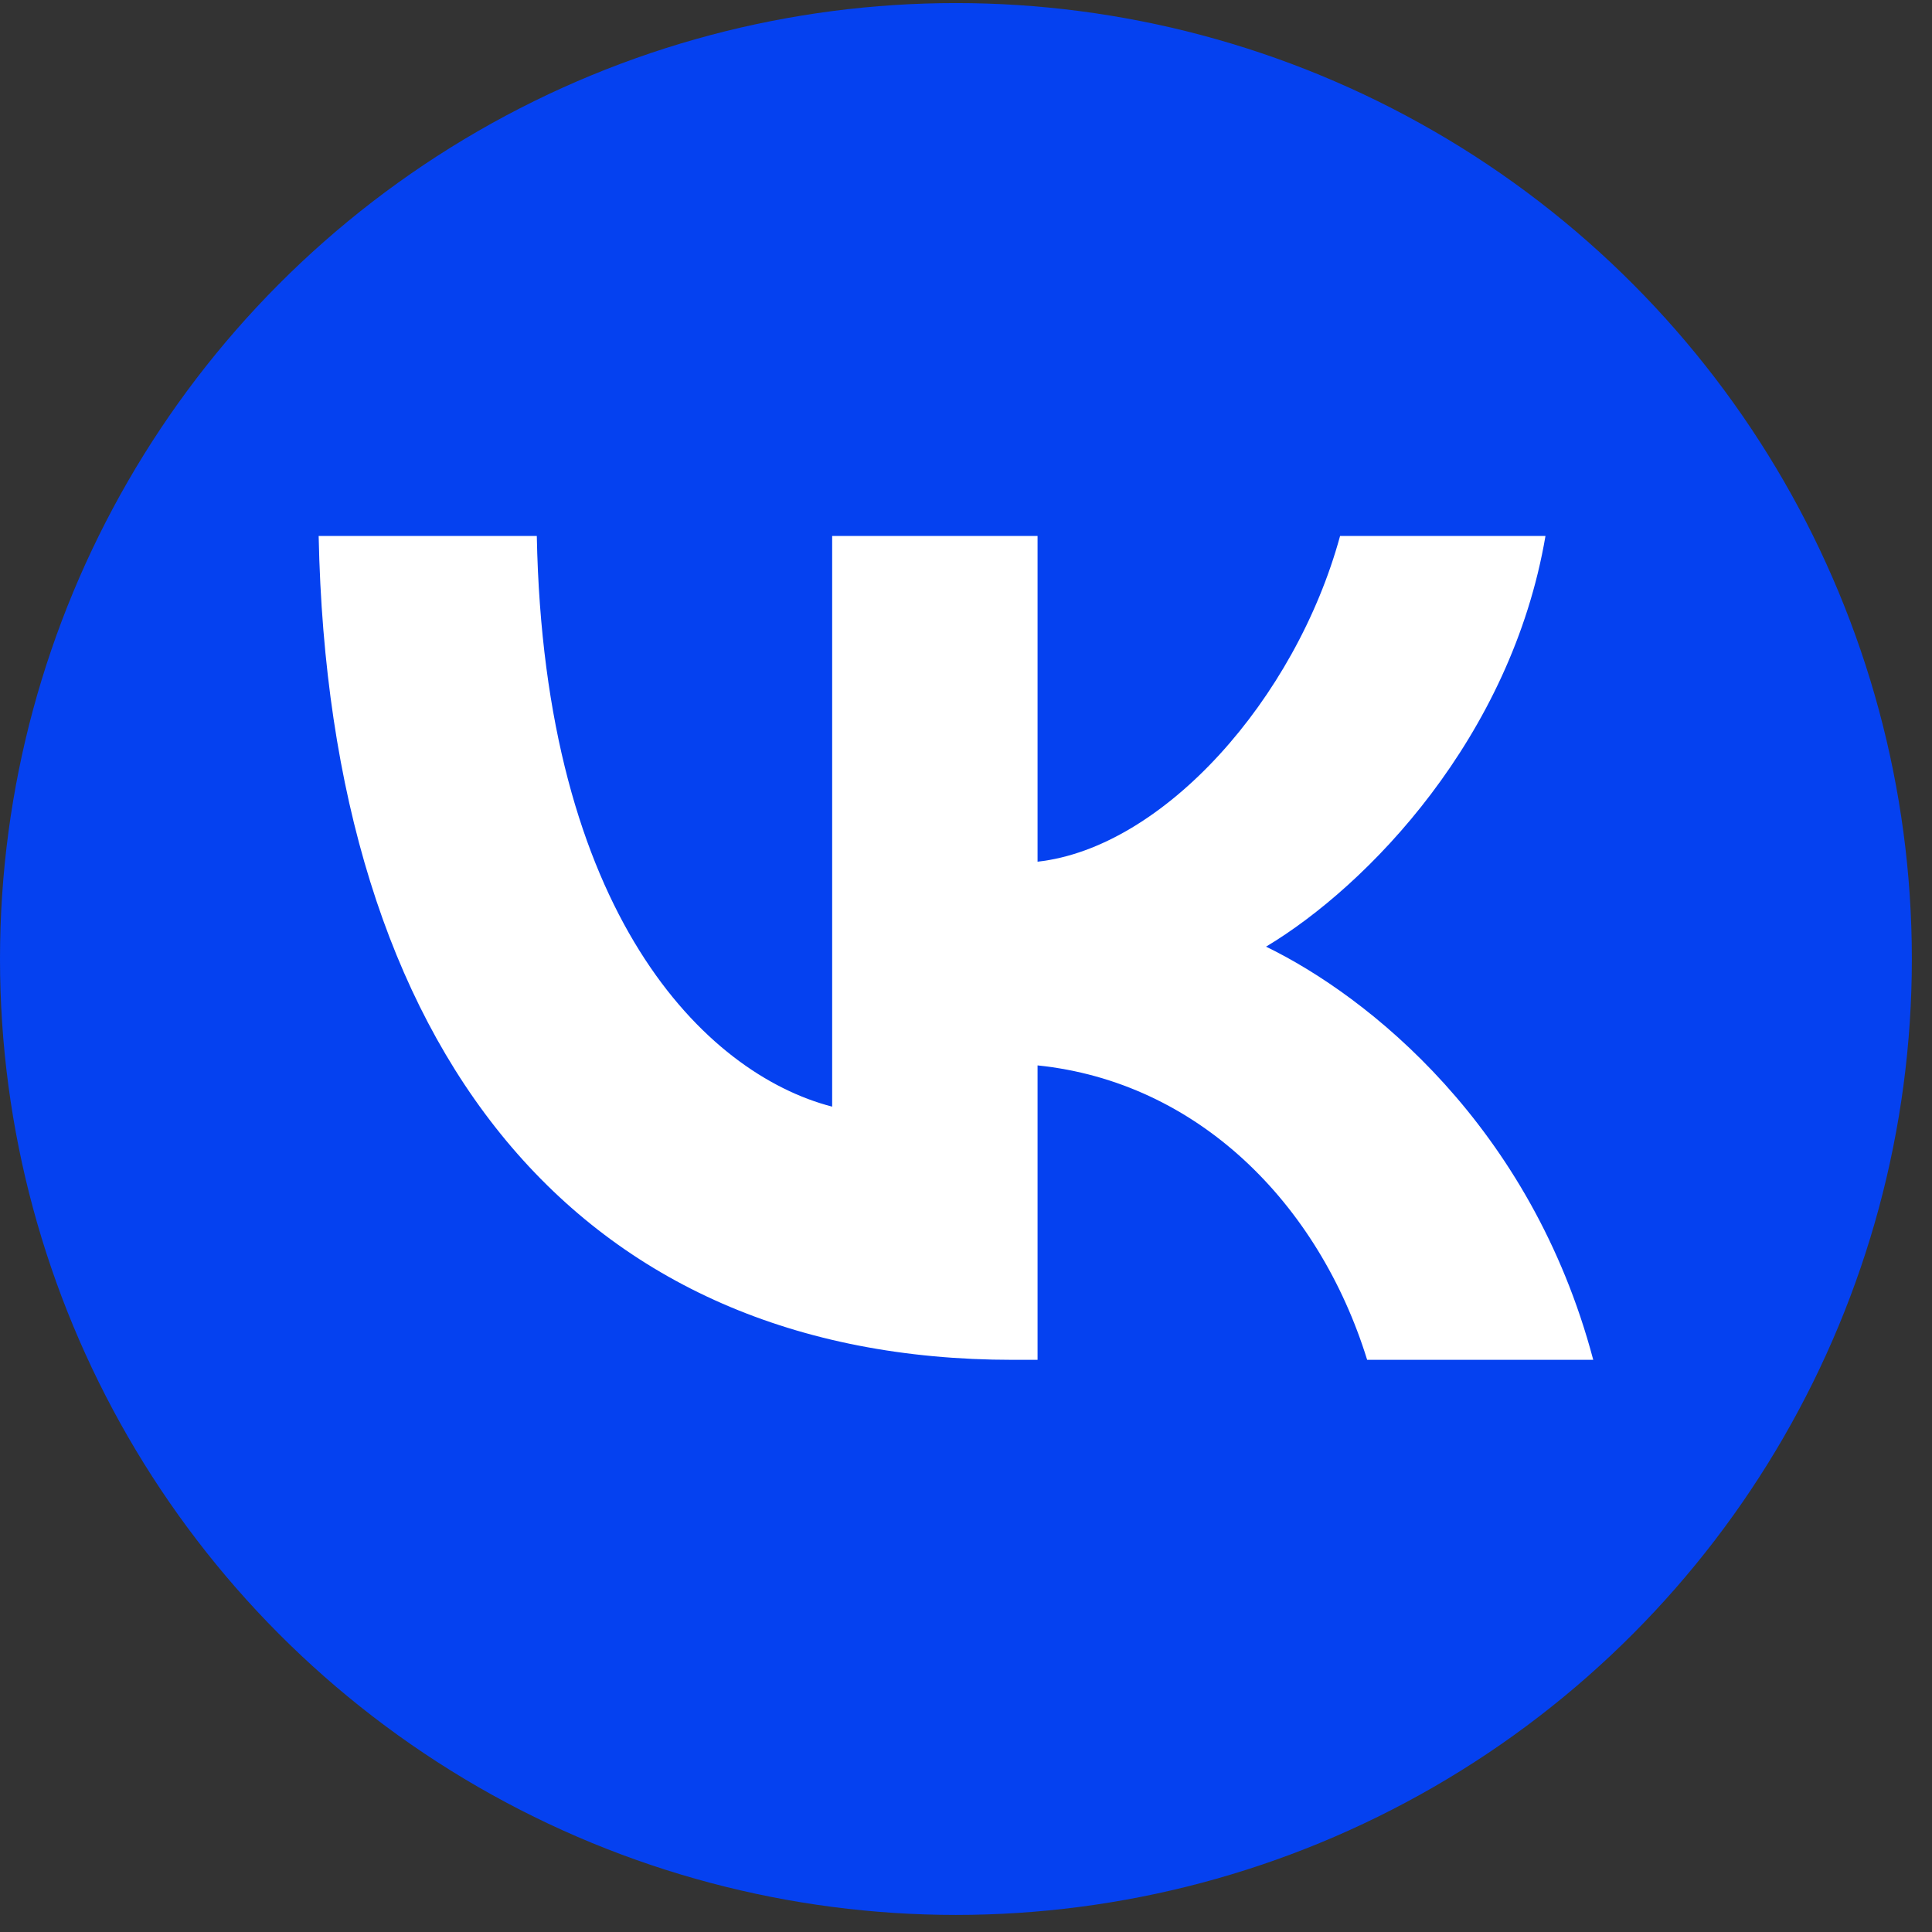
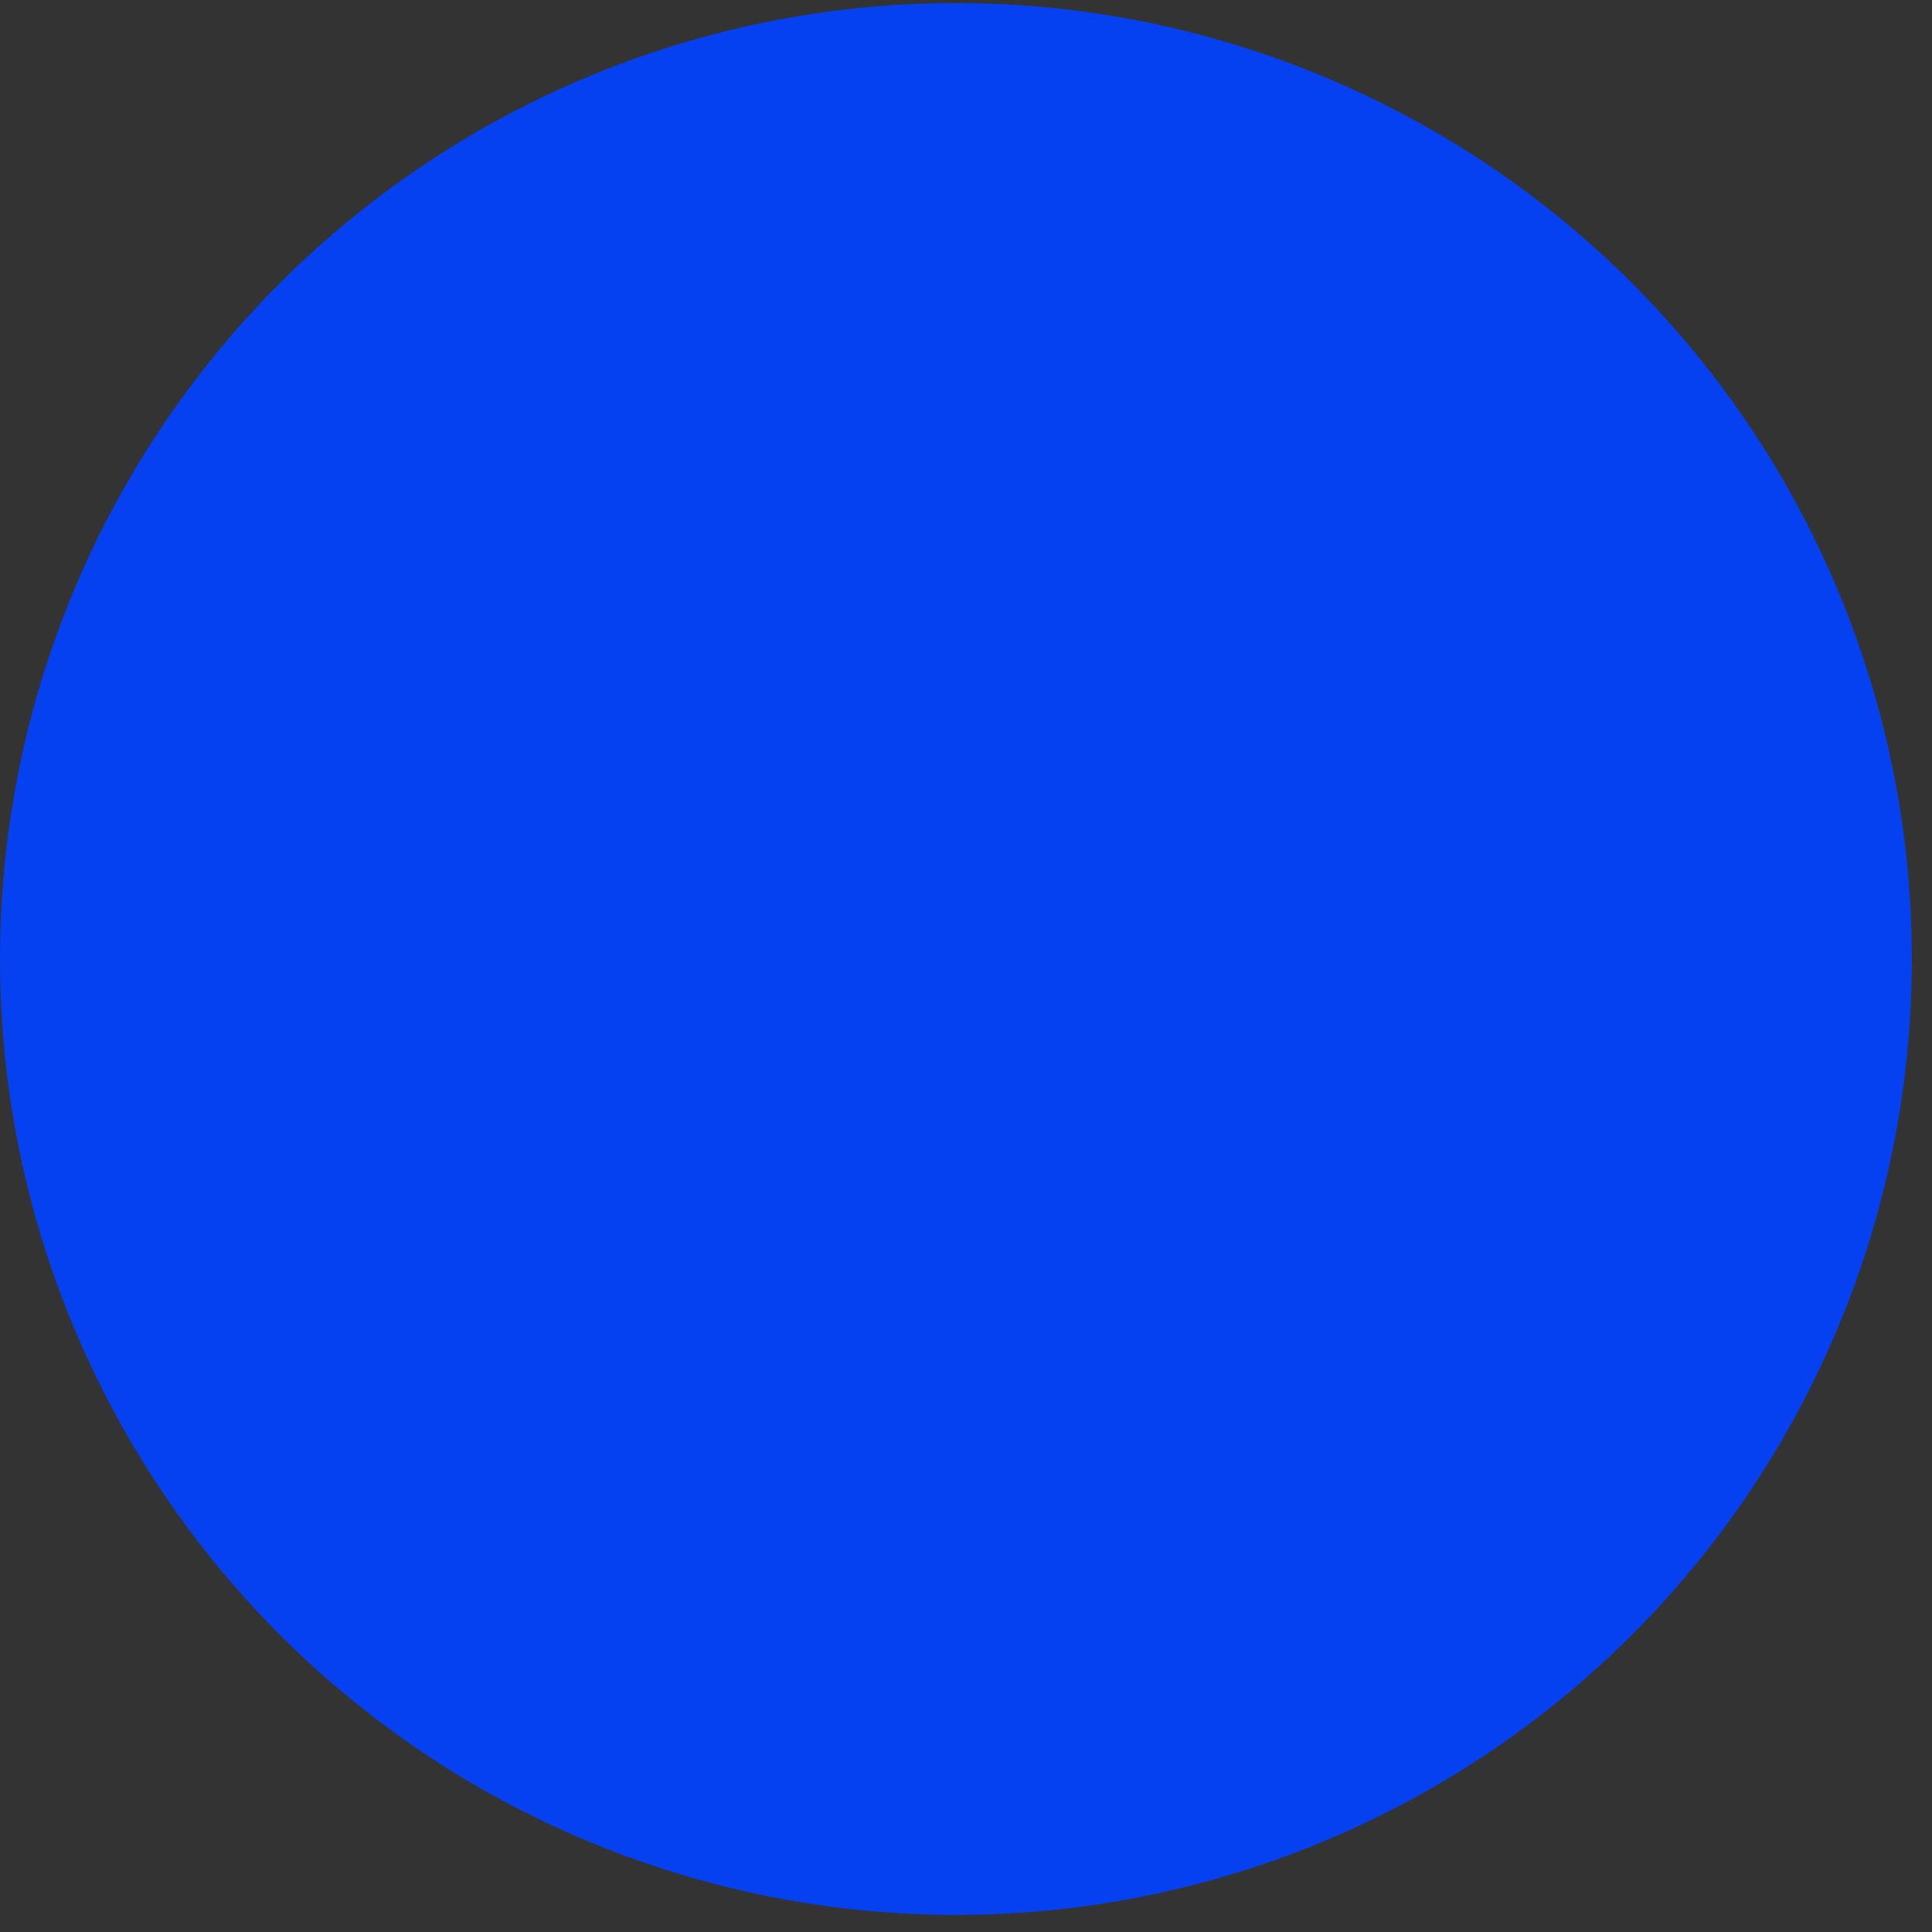
<svg xmlns="http://www.w3.org/2000/svg" width="80" height="80" viewBox="0 0 80 80" fill="none">
  <rect x="0" y="0" width="80" height="80" fill="#333333" stroke="none" />
  <circle cx="39.583" cy="39.71" r="39.583" fill="#0541F0" />
-   <path d="M41.941 56.308C23.909 56.308 13.624 43.502 13.195 22.192H22.228C22.525 37.833 29.183 44.458 34.458 45.824L34.458 22.192H42.963L42.963 35.681C48.172 35.101 53.644 28.954 55.49 22.192H63.995C62.577 30.525 56.644 36.672 52.424 39.199C56.644 41.248 63.402 46.609 65.973 56.308H56.611C54.6 49.819 49.589 44.799 42.963 44.116L42.963 56.308H41.941Z" fill="white" />
</svg>